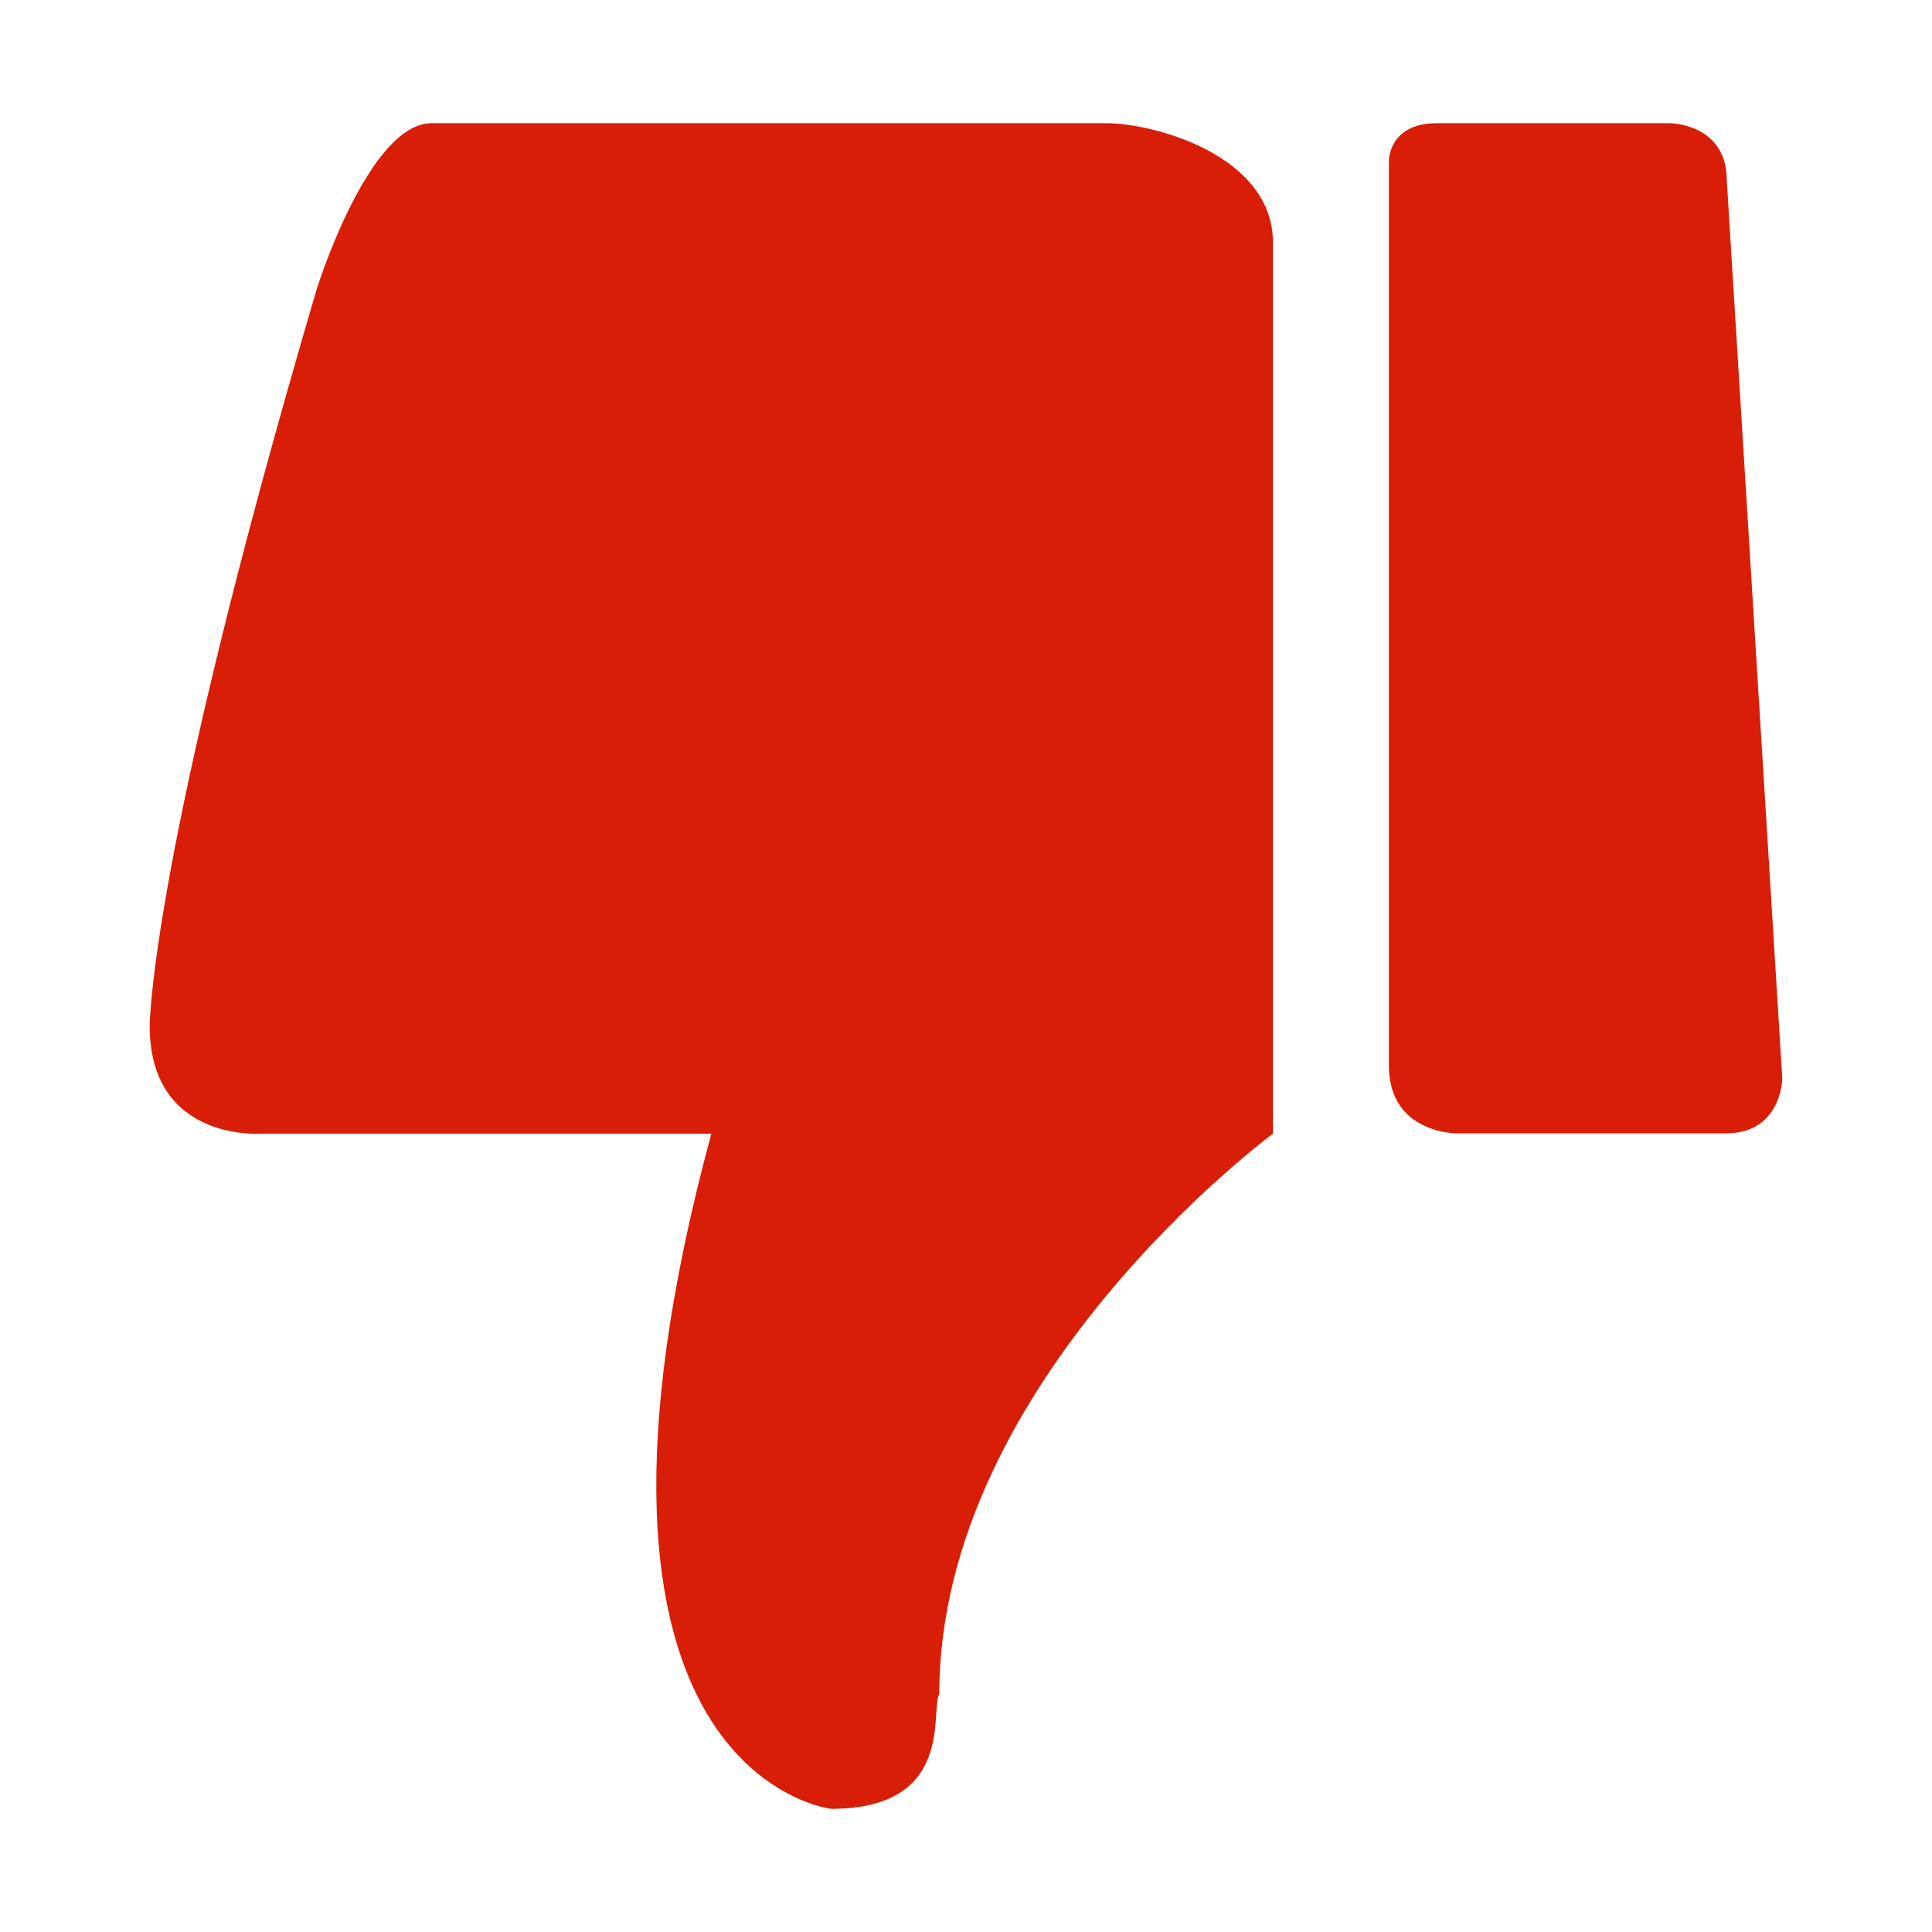
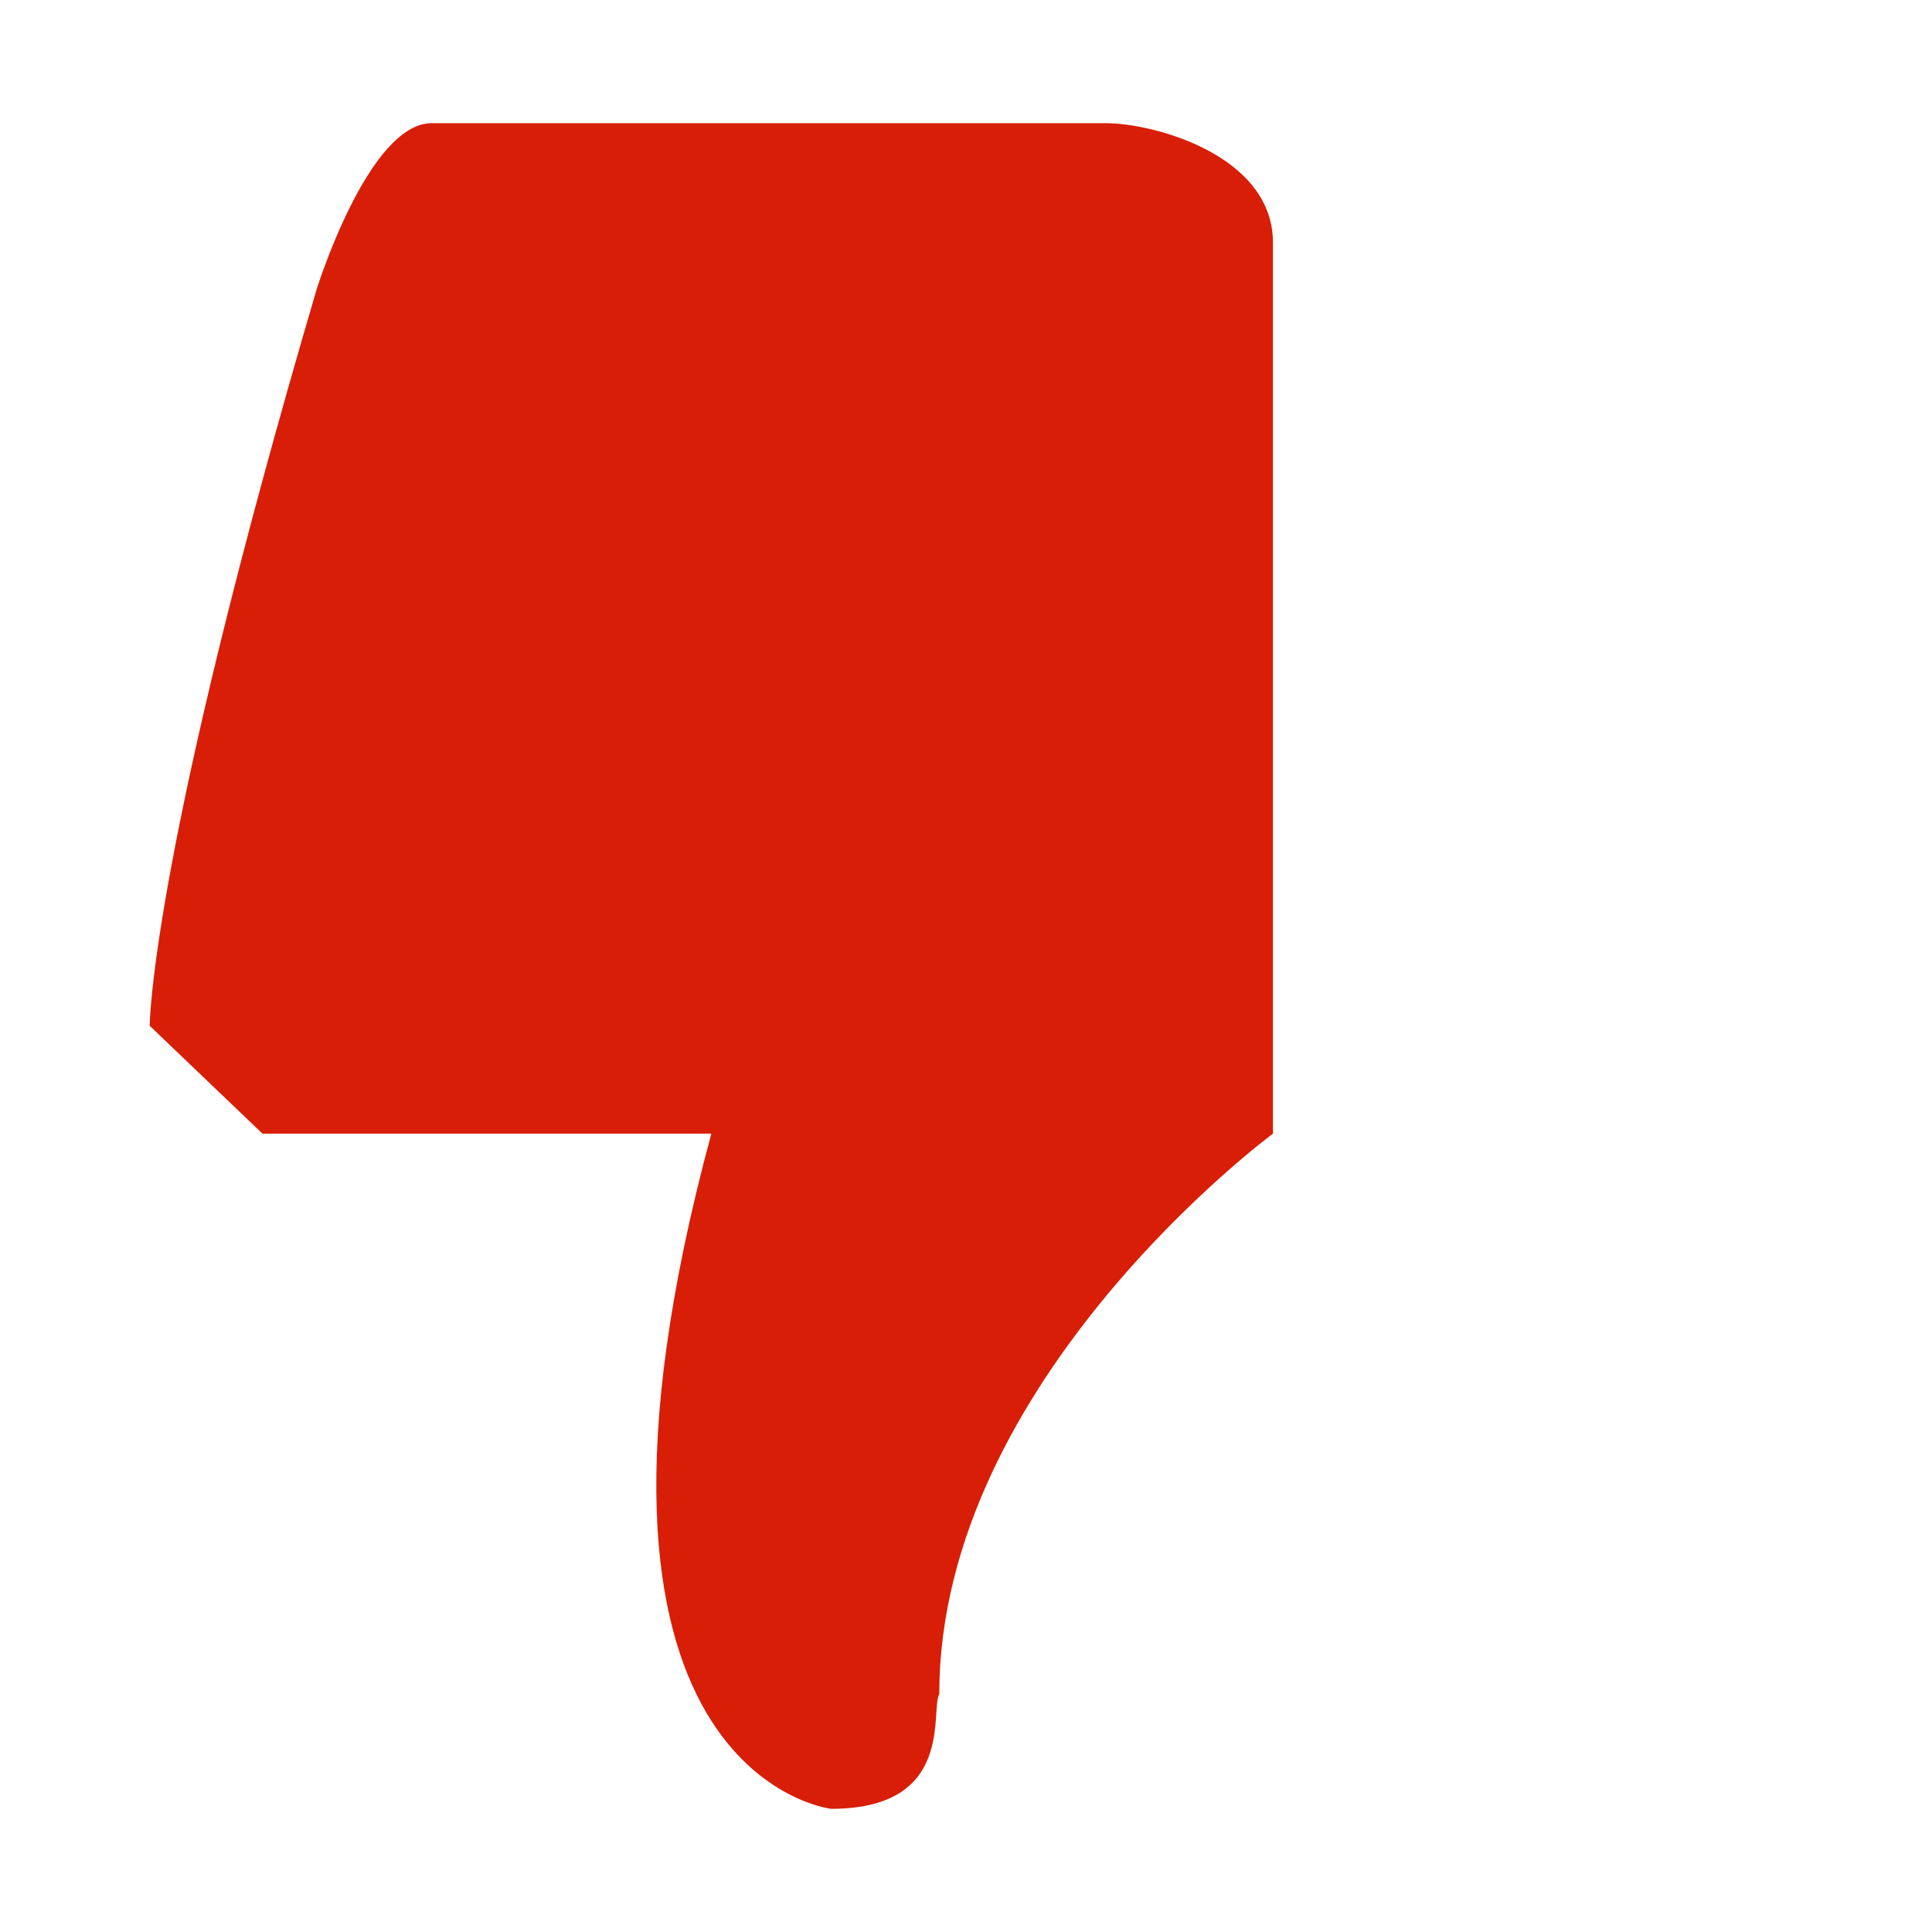
<svg xmlns="http://www.w3.org/2000/svg" t="1599754482730" class="icon" viewBox="0 0 1024 1024" version="1.1" p-id="2596" width="32" height="32">
  <defs>
    <style type="text/css" />
  </defs>
-   <path d="M139.124 600.857L377.029 600.857c-92.186 340.464 63.517 357.853 63.517 357.853 65.993 0 52.312-52.182 57.303-60.882 0-166.502 176.85-296.972 176.85-296.972l-1e-8-472.172c0-46.608-63.517-63.394-88.433-63.394l-357.452 0c-33.641 0-61.036 88.224-61.036 88.224-88.434 300.706-88.434 390.177-88.434 390.177C79.343 605.821 139.124 600.857 139.124 600.857L139.124 600.857 139.124 600.857zM139.124 600.857" fill="#d81e06" p-id="2597" />
-   <path d="M772.329 600.7L914.785 600.7c29.42 0 29.873-28.896 29.873-28.896l-29.42-476.203c0-30.309-30.361-30.309-30.361-30.309L761.58 65.292c-25.686 0-25.459 20.05-25.459 20.05L736.121 564.589C736.121 601.163 772.329 600.7 772.329 600.7L772.329 600.7 772.329 600.7zM772.329 600.7" fill="#d81e06" p-id="2598" />
+   <path d="M139.124 600.857L377.029 600.857c-92.186 340.464 63.517 357.853 63.517 357.853 65.993 0 52.312-52.182 57.303-60.882 0-166.502 176.85-296.972 176.85-296.972l-1e-8-472.172c0-46.608-63.517-63.394-88.433-63.394l-357.452 0c-33.641 0-61.036 88.224-61.036 88.224-88.434 300.706-88.434 390.177-88.434 390.177L139.124 600.857 139.124 600.857zM139.124 600.857" fill="#d81e06" p-id="2597" />
</svg>